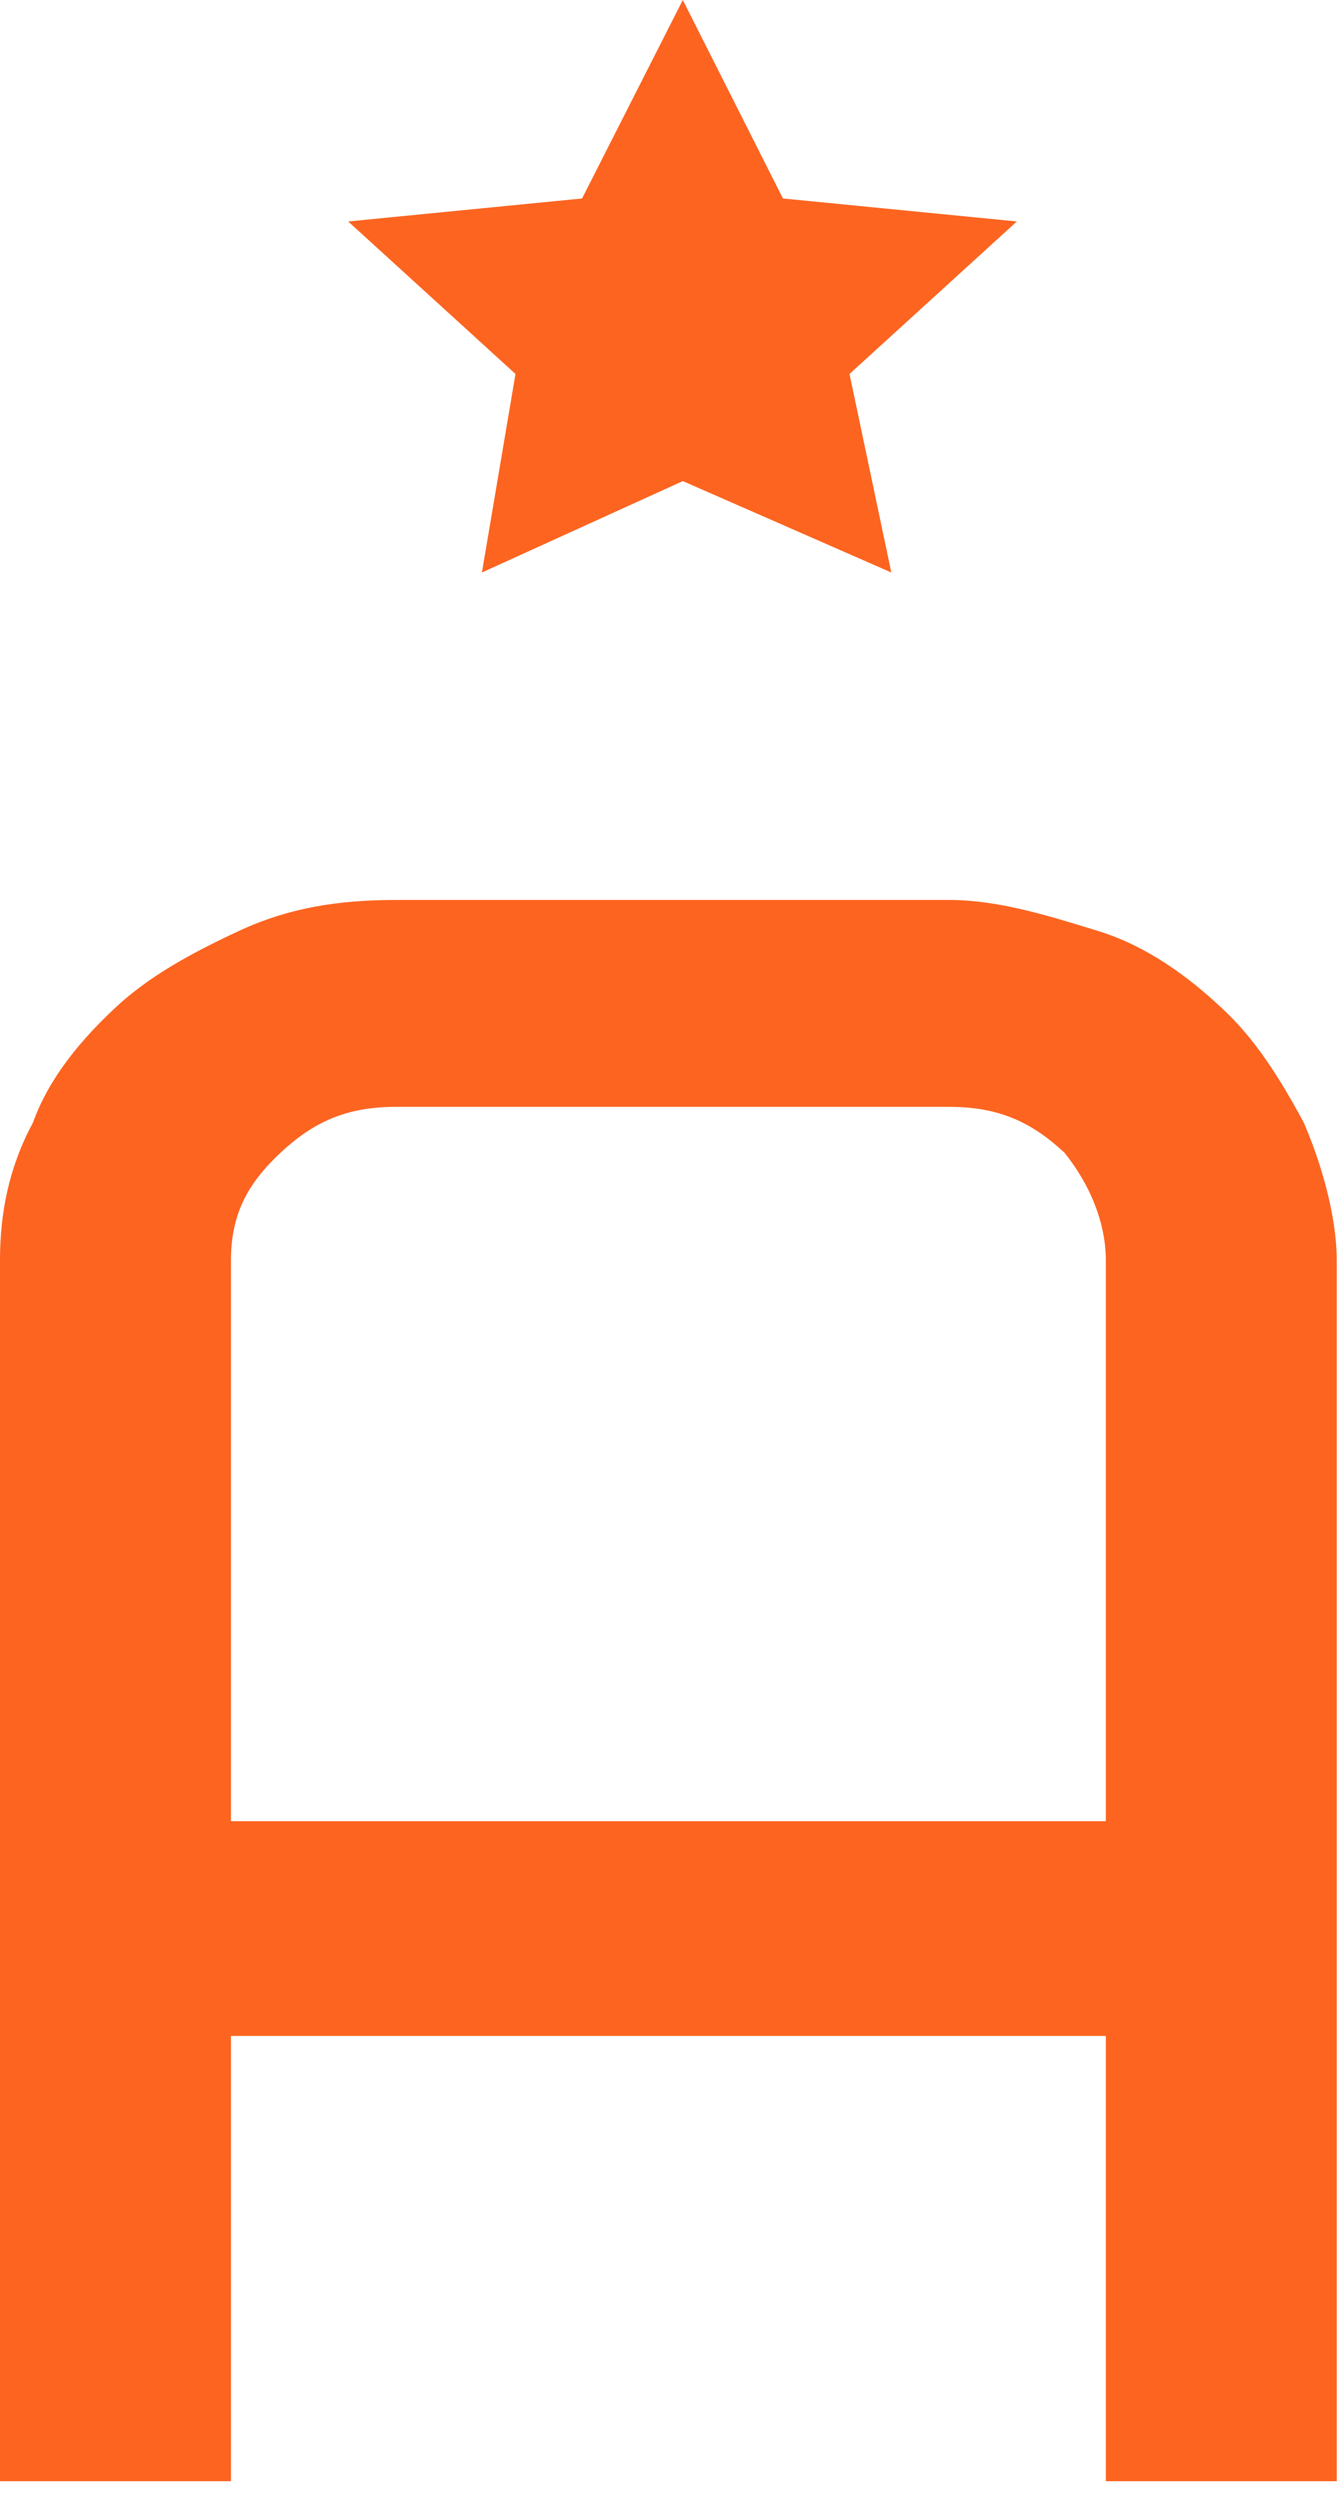
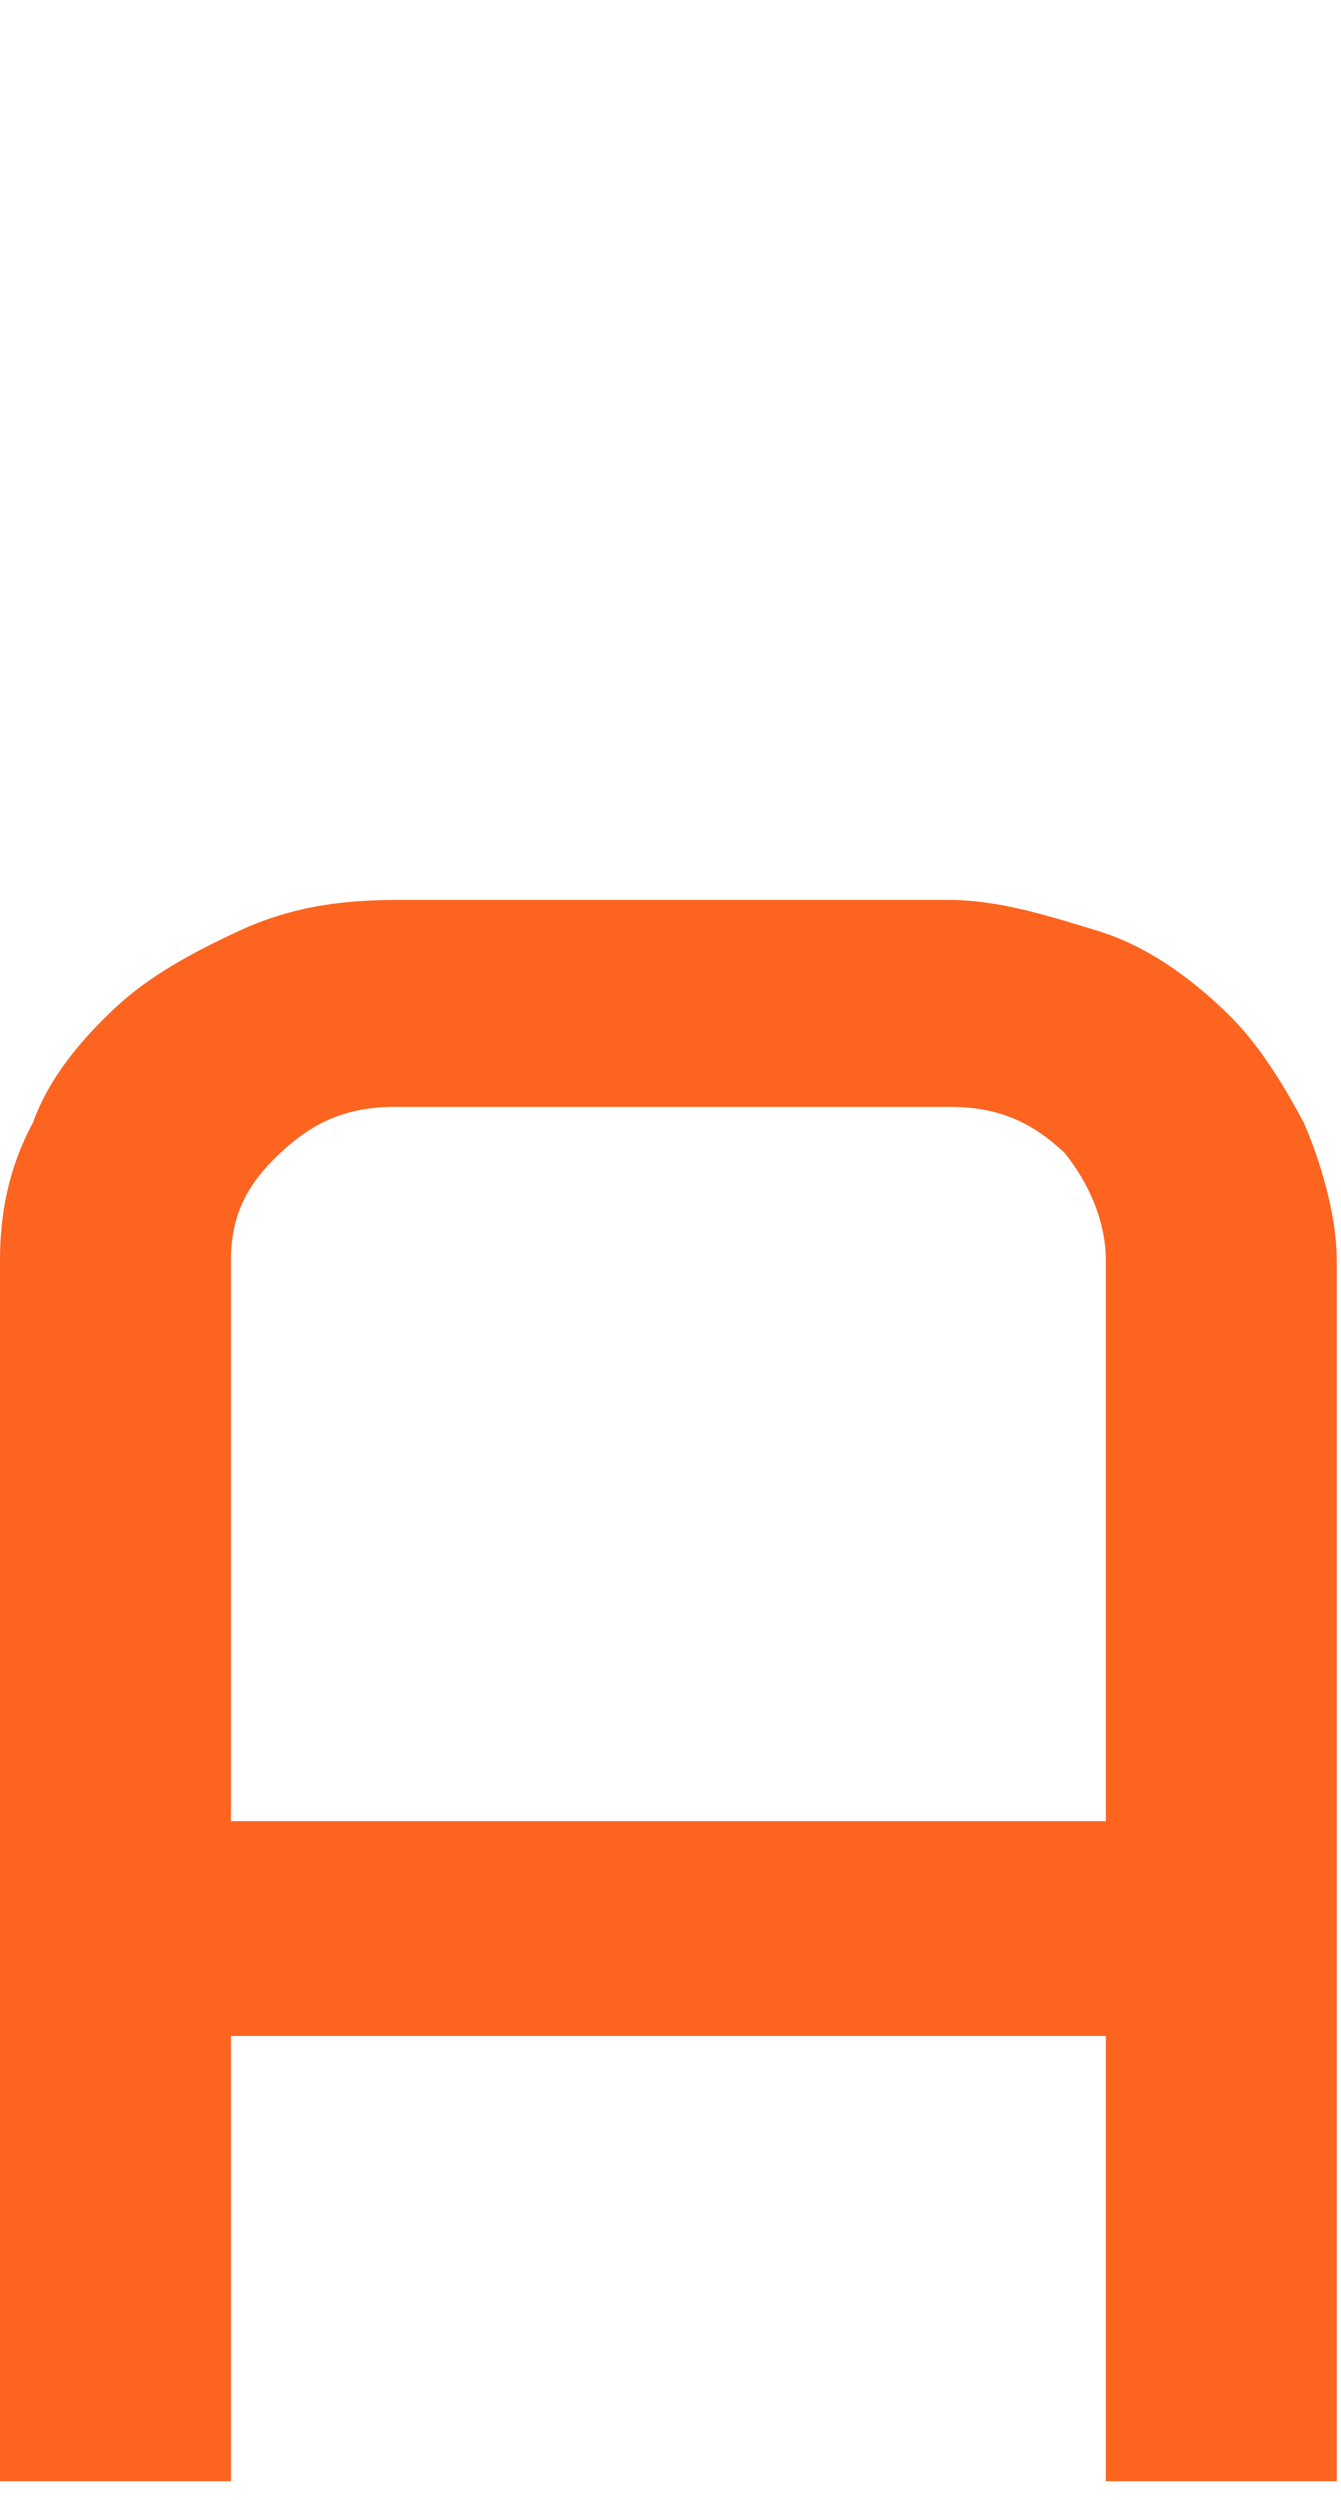
<svg xmlns="http://www.w3.org/2000/svg" width="22" height="41" viewBox="0 0 22 41" fill="none">
  <path fill-rule="evenodd" clip-rule="evenodd" d="M21.389 18.41C20.983 17.655 20.577 17.021 20.036 16.524C19.495 16.019 18.818 15.513 18.006 15.265C17.194 15.016 16.383 14.759 15.571 14.759H6.495C5.548 14.759 4.736 14.888 3.924 15.265C3.112 15.642 2.436 16.019 1.894 16.524C1.353 17.03 0.812 17.655 0.541 18.41C0.135 19.164 0 19.918 0 20.672V40.691H3.789V33.389H18.142V40.691H21.93V20.672C21.93 19.918 21.66 19.035 21.389 18.41ZM18.142 20.672V29.867H3.789V20.672C3.789 19.918 4.059 19.412 4.601 18.906C5.142 18.4 5.683 18.152 6.495 18.152H15.571C16.383 18.152 16.924 18.4 17.465 18.906C17.871 19.412 18.142 20.037 18.142 20.672Z" fill="#FC6420" />
-   <path fill-rule="evenodd" clip-rule="evenodd" d="M11.202 0L9.549 3.255L5.712 3.632L8.457 6.133L7.906 9.389L11.202 7.89L14.623 9.389L13.937 6.133L16.682 3.632L12.845 3.255L11.202 0Z" fill="#FC6420" />
</svg>